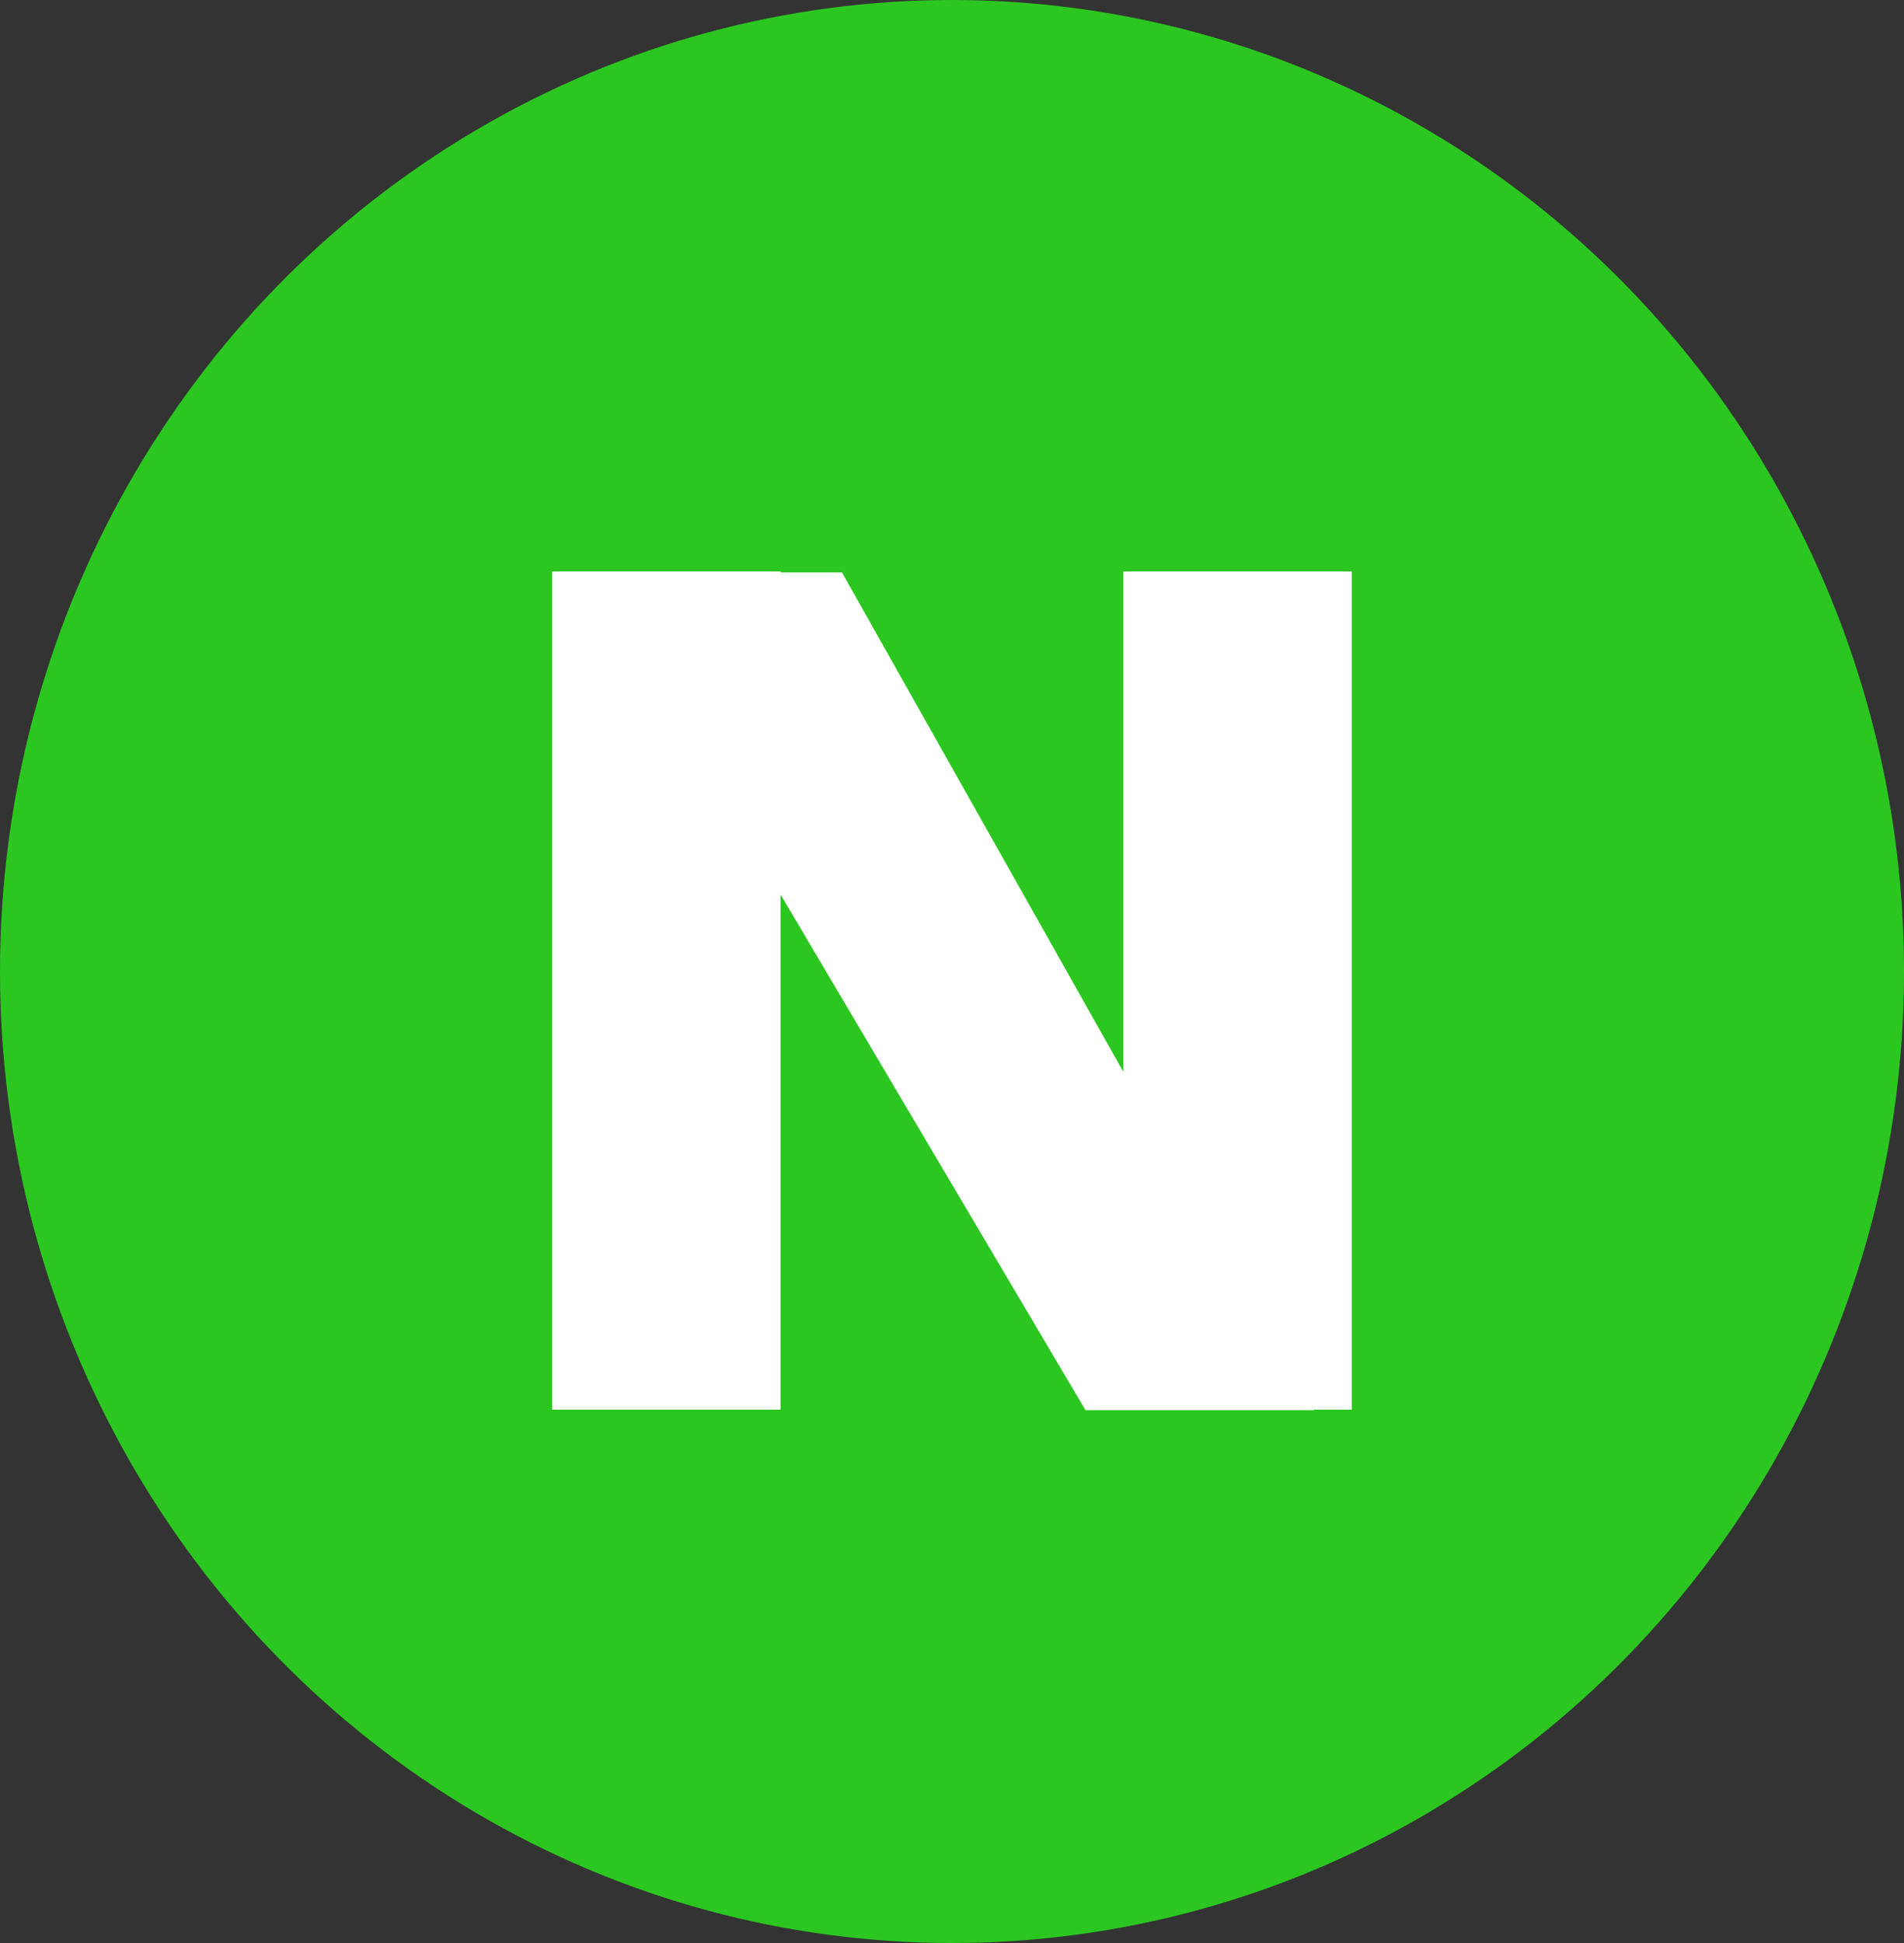
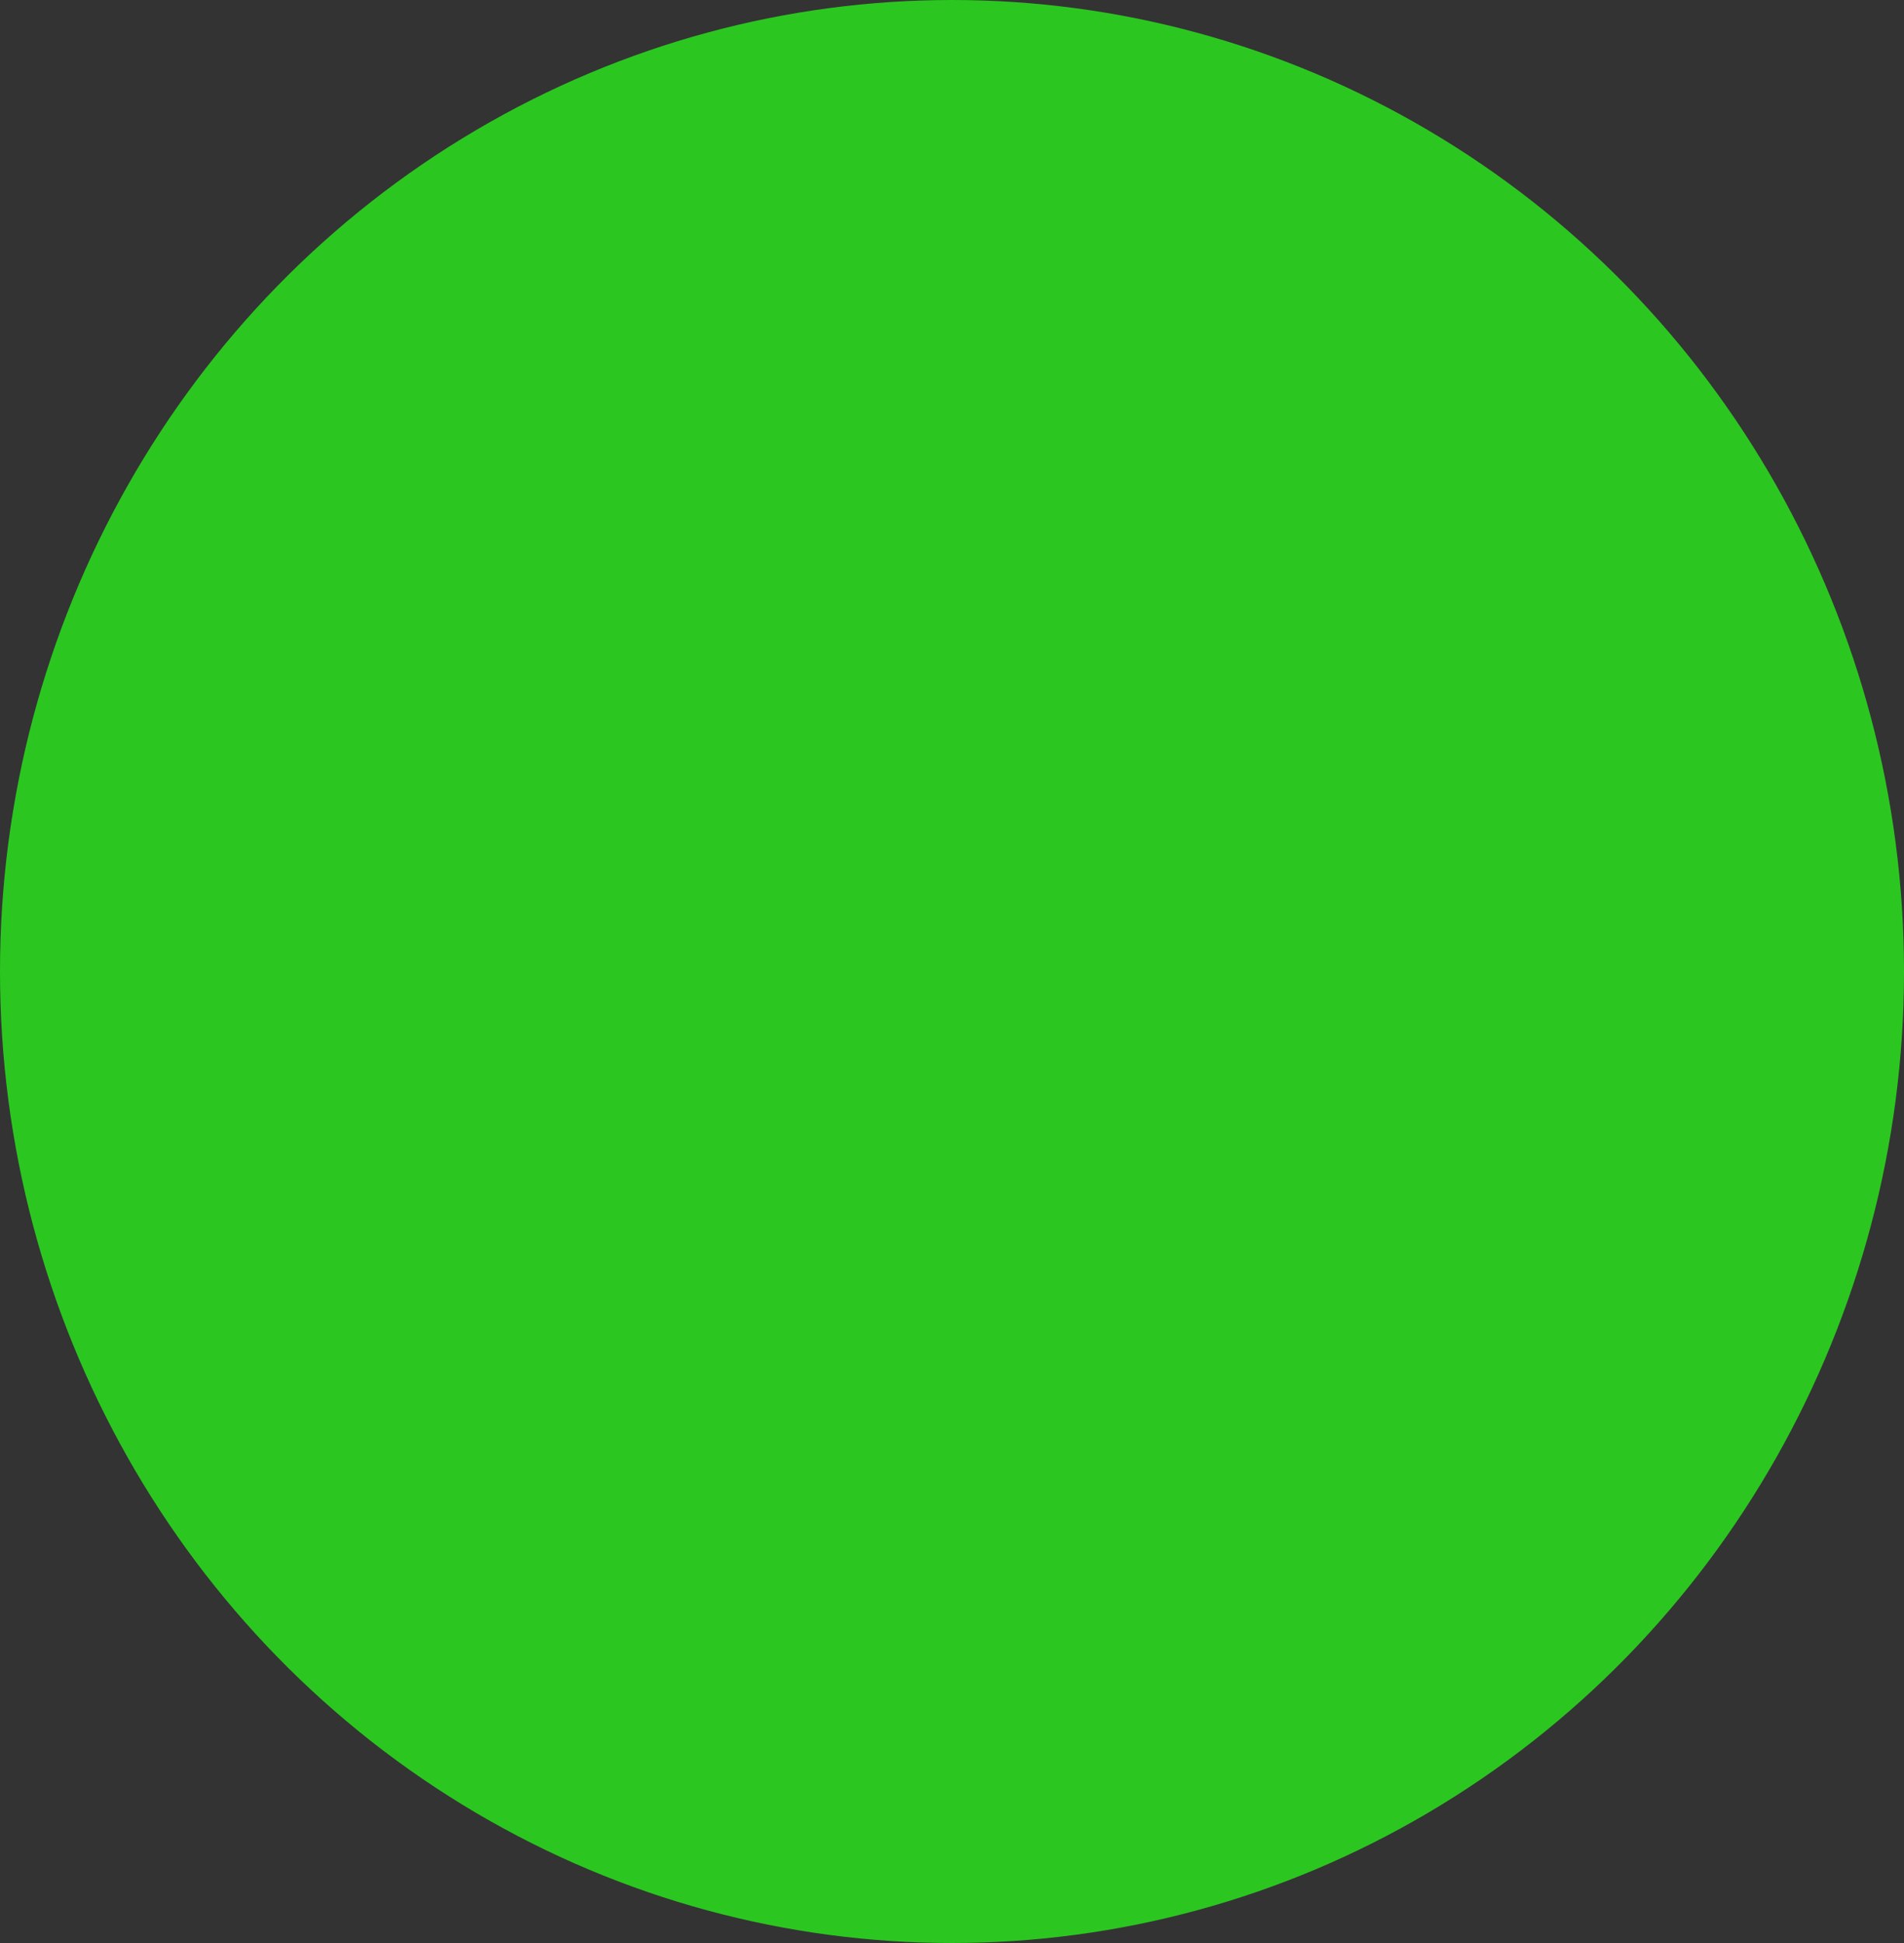
<svg xmlns="http://www.w3.org/2000/svg" width="50" height="51" viewBox="0 0 50 51">
  <rect x="0" y="0" width="50" height="51" fill="#333333" stroke="none" />
  <g transform="translate(1058 3178)">
    <ellipse cx="25" cy="25.5" rx="25" ry="25.5" transform="translate(-1058 -3178)" fill="#2bc720" />
-     <path d="M17293.2,12152.013l-8.006-13.532V12152h-6v-22h6v.025h1.611l7.389,13.107V12130h6v22h-1l.008.013Z" transform="translate(-18322.695 -15293)" fill="#fff" />
  </g>
</svg>